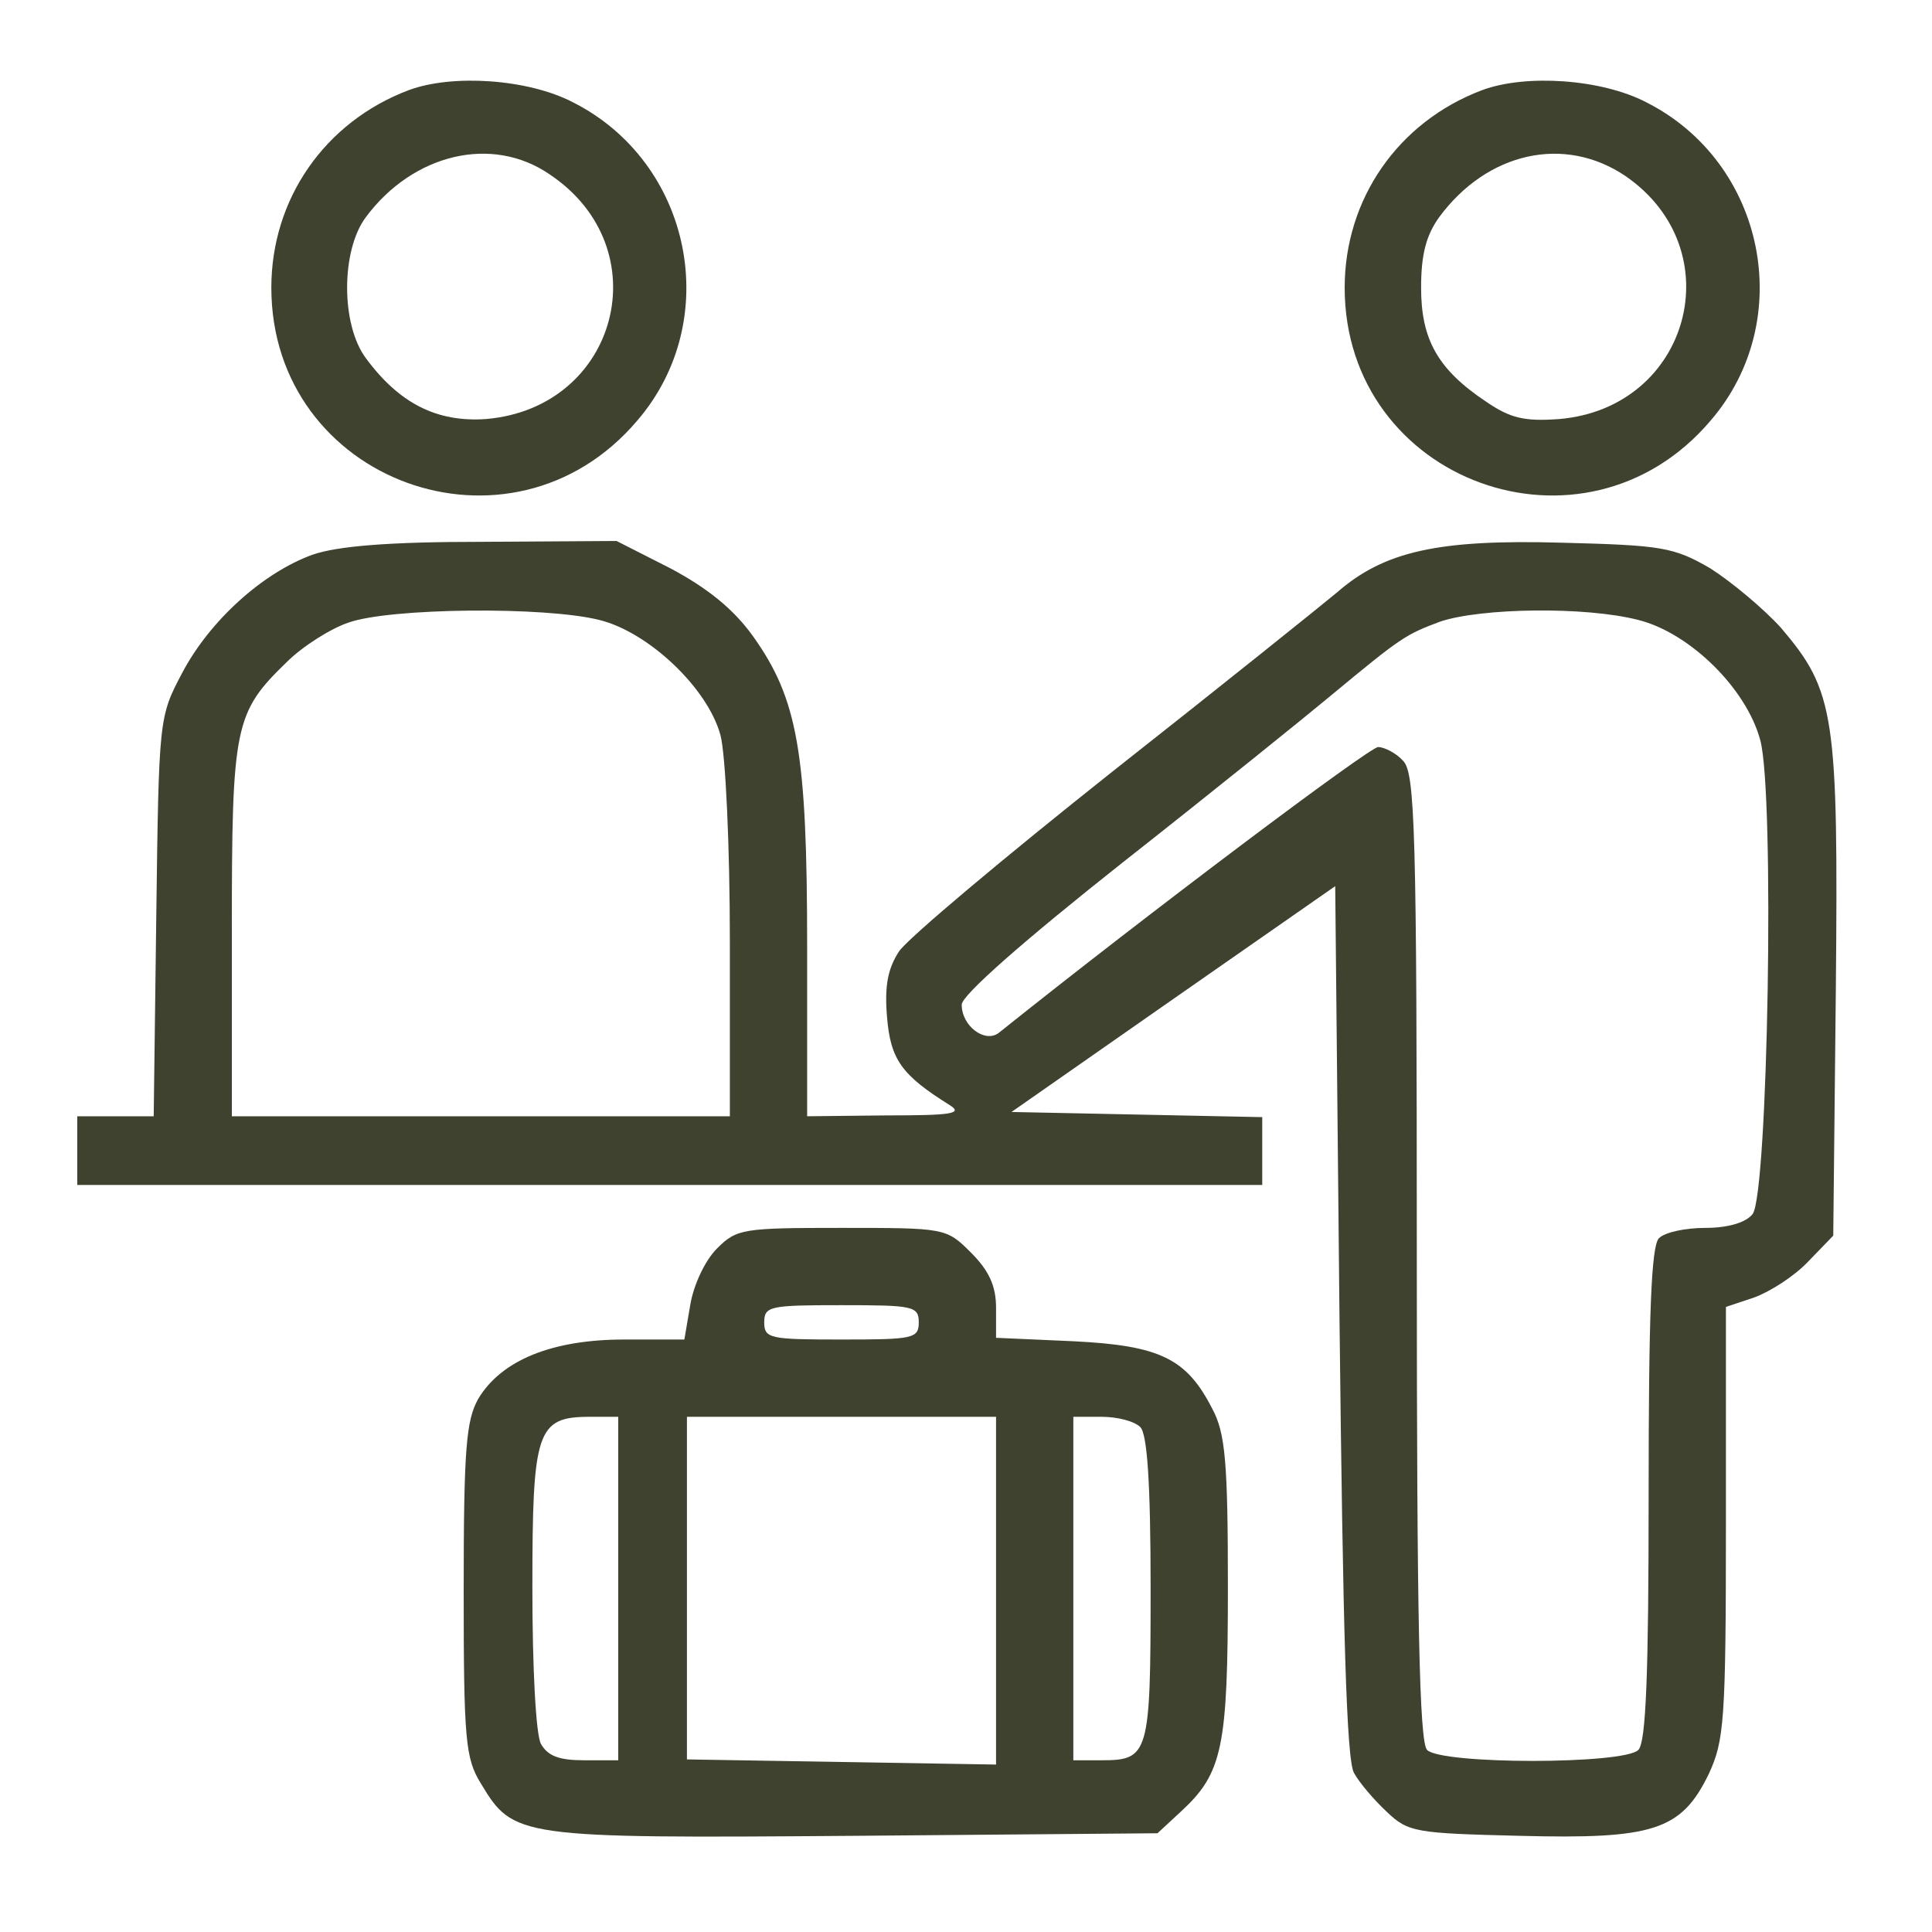
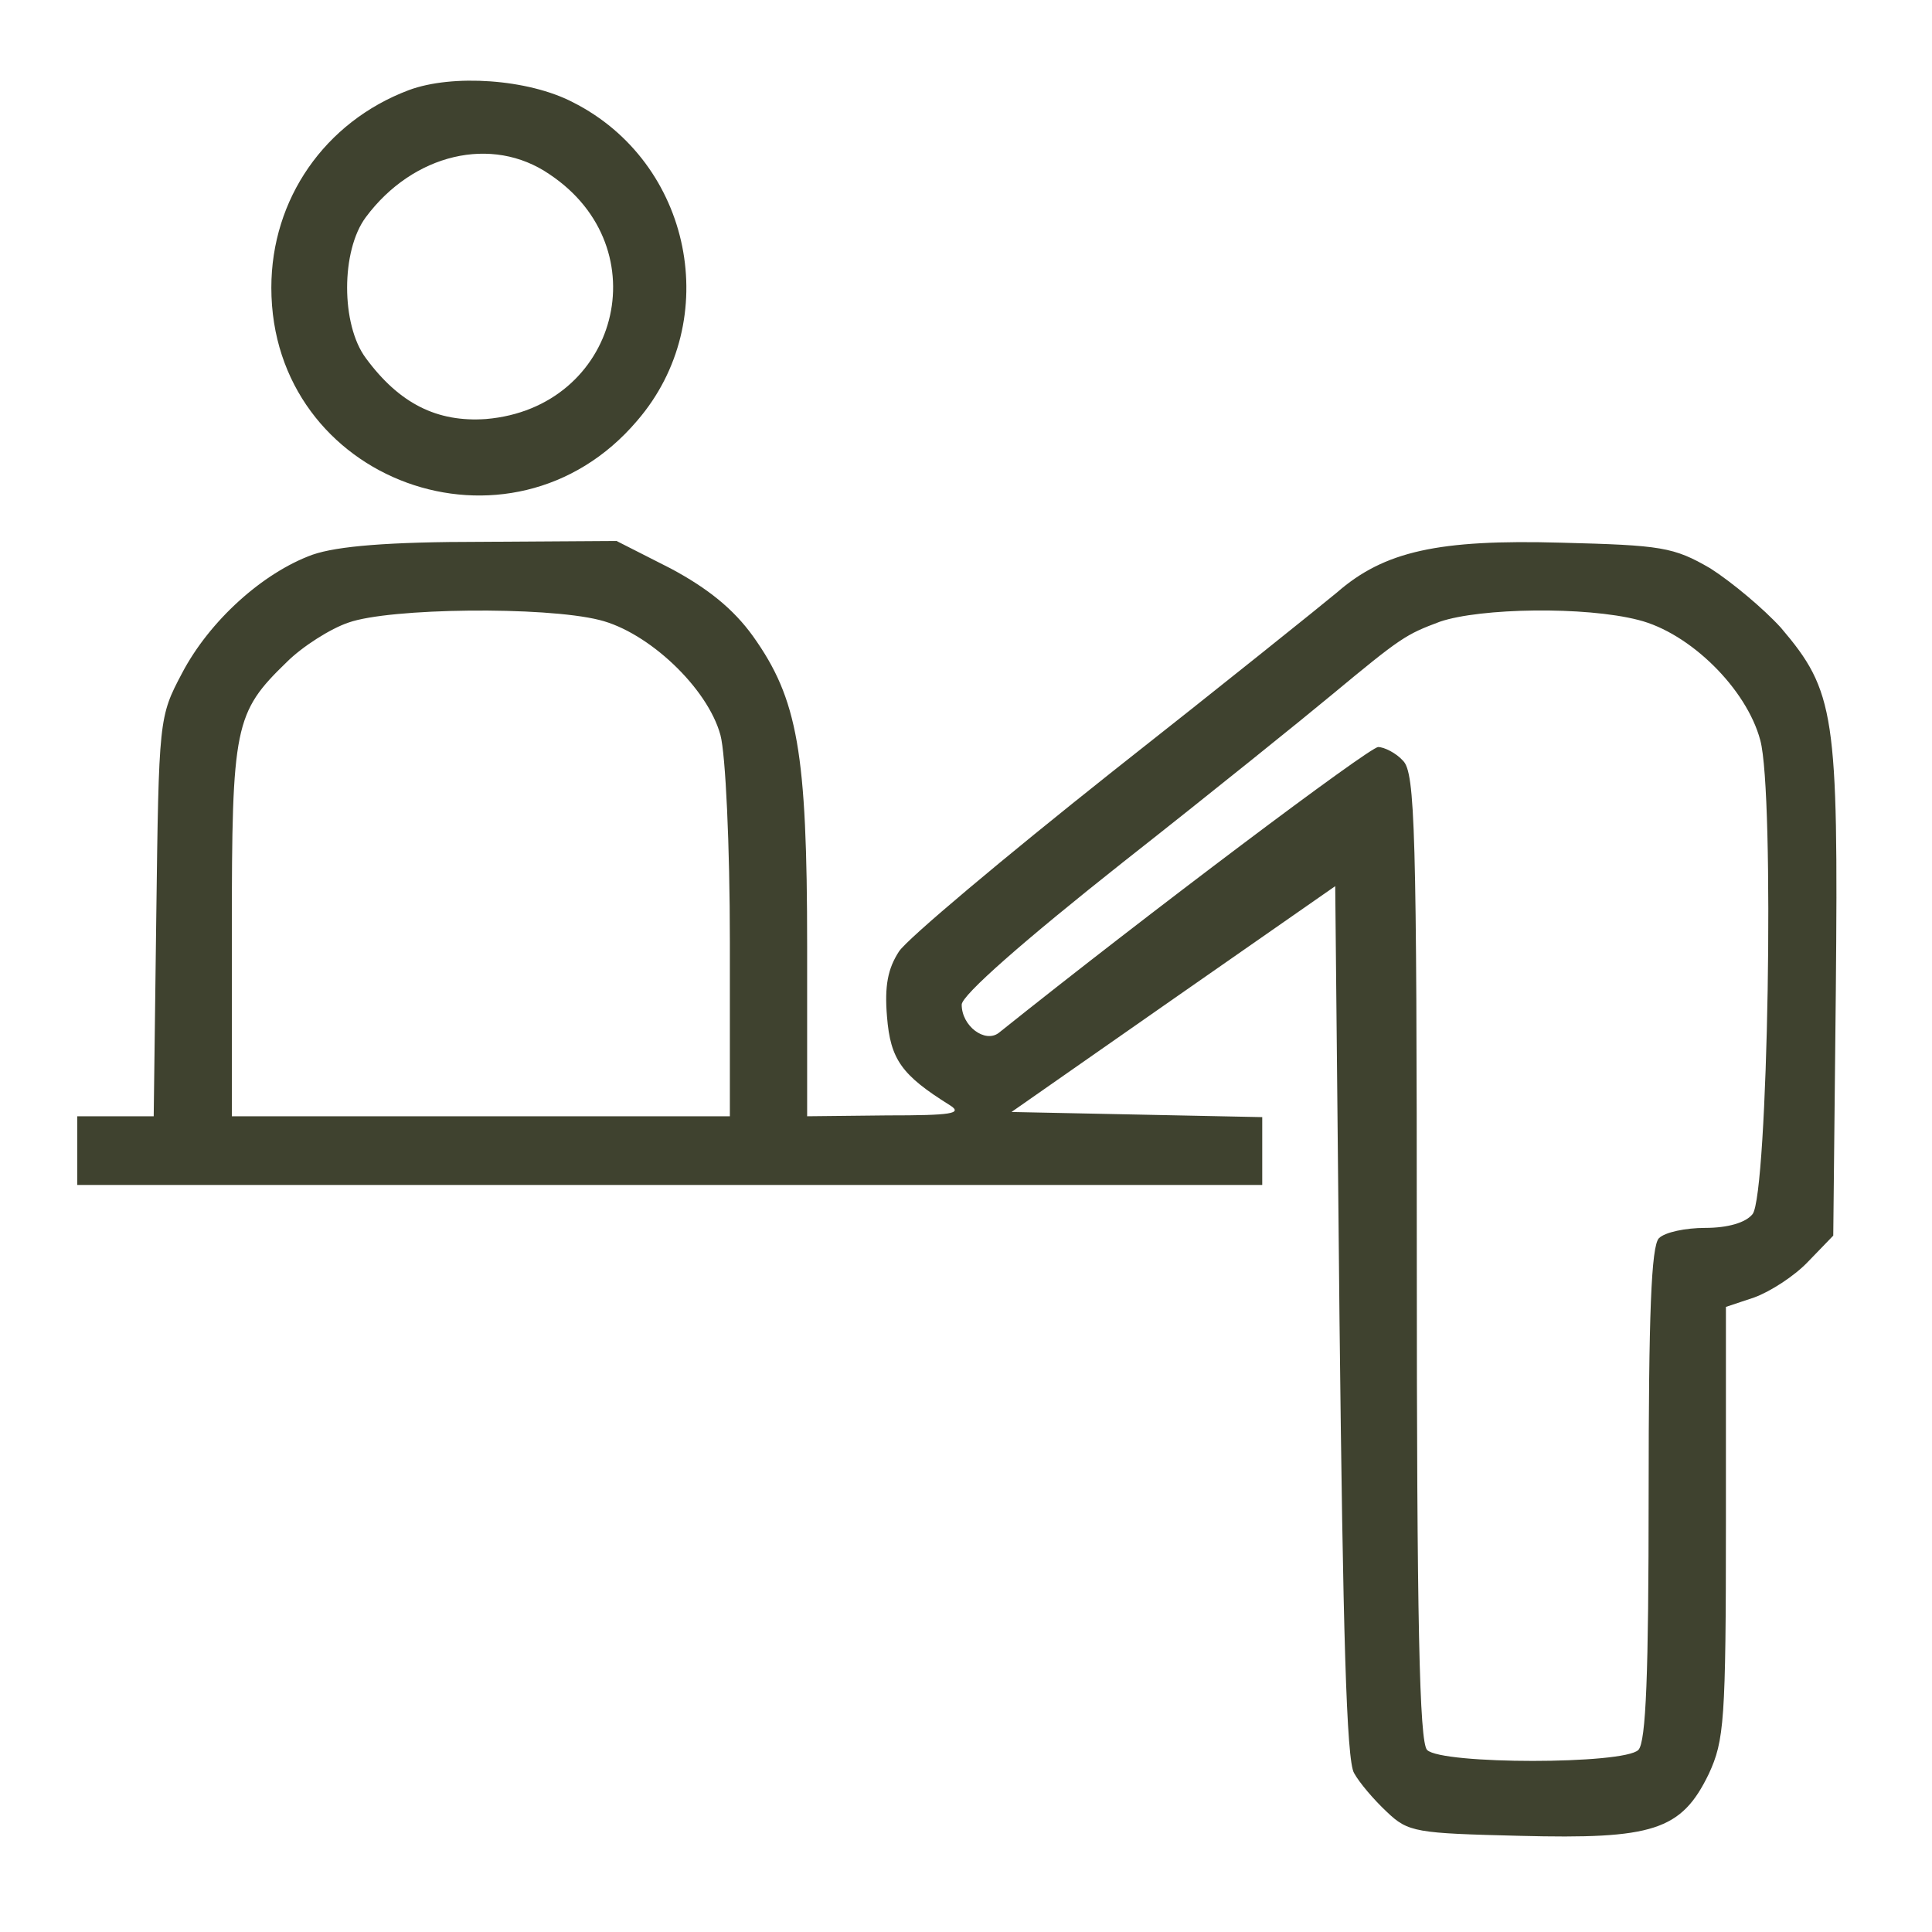
<svg xmlns="http://www.w3.org/2000/svg" width="300" height="300" viewBox="0 0 300 300" fill="none">
  <path d="M63.466 14C50.4 18.933 42.133 30.933 42.133 44.667C42.133 74.8 79.333 88.4 98.933 65.334C112.399 49.733 107.466 25.2 88.933 15.867C81.999 12.267 70.266 11.467 63.466 14ZM85.333 27.067C102.533 38.533 95.999 63.334 75.466 65.067C67.866 65.6 61.999 62.667 56.8 55.6C52.933 50.4 52.933 38.934 56.8 33.733C64.133 23.867 76.4 20.933 85.333 27.067Z" fill="#3F422F" />
-   <path d="M230.134 14C217.067 18.933 208.801 30.933 208.801 44.667C208.801 74.8 246.001 88.4 265.601 65.334C279.067 49.733 274.134 25.2 255.601 15.867C248.667 12.267 236.934 11.467 230.134 14ZM252.401 27.334C269.067 38.8 262.401 63.334 242.134 65.067C236.667 65.467 234.534 64.933 230.801 62.4C223.201 57.334 220.667 52.667 220.667 44.667C220.667 39.467 221.467 36.533 223.467 33.733C230.934 23.6 242.934 20.933 252.401 27.334Z" fill="#3F422F" />
  <path d="M48.533 86.133C40.8 88.933 32.533 96.4 28.267 104.533C24.667 111.333 24.667 111.6 24.267 142.267L23.867 173.333H17.867H12V178.667V184H104H196V178.667V173.467L176.533 173.067L157.067 172.667L182.267 155.067L207.333 137.6L208 205.067C208.533 252.8 209.067 273.467 210.267 275.333C211.067 276.8 213.333 279.467 215.333 281.333C218.667 284.533 219.867 284.667 236 285.067C256.667 285.6 261.067 284.267 265.333 275.467C267.733 270.267 268 267.333 268 236.4V202.933L272.4 201.467C274.933 200.533 278.667 198.133 280.8 195.867L284.667 191.867L285.067 153.733C285.467 110.933 284.933 107.333 276.533 97.467C273.867 94.533 268.933 90.4 265.6 88.267C259.867 84.933 258 84.667 242.4 84.267C223.333 83.733 214.933 85.6 207.6 92C205.2 94 189.6 106.533 172.667 119.867C155.867 133.2 140.933 145.733 139.6 147.733C137.867 150.4 137.333 153.067 137.733 157.867C138.267 164.533 140 166.933 147.467 171.6C149.6 172.933 147.733 173.2 137.733 173.2L125.333 173.333V146.933C125.333 116.8 123.867 108.533 116.933 98.8C113.867 94.533 109.867 91.333 104.133 88.267L95.733 84L74.933 84.133C60.267 84.133 52.4 84.8 48.533 86.133ZM93.067 96.267C100.667 98.133 109.867 106.8 111.867 114.133C112.667 117.067 113.333 131.333 113.333 146.267V173.333H74.667H36V144.533C36 112.667 36.4 110.667 44.533 102.8C46.933 100.4 51.333 97.6 54.133 96.667C60.533 94.4 84.533 94.133 93.067 96.267ZM254.4 96.267C262.4 98.267 271.2 106.933 273.333 114.933C275.6 123.2 274.533 185.6 272.133 188.533C271.067 189.867 268.267 190.667 264.8 190.667C261.733 190.667 258.533 191.333 257.6 192.267C256.4 193.467 256 204.133 256 232C256 259.867 255.6 270.533 254.4 271.733C252.133 274 223.867 274 221.6 271.733C220.4 270.533 220 251.733 220 195.2C220 128.8 219.733 120 217.867 118.133C216.8 116.933 214.933 116 214 116C212.667 116 178.4 141.733 155.067 160.4C152.933 162 149.333 159.333 149.333 156C149.333 154.533 159.067 146 174.4 133.867C188.133 123.067 202.667 111.333 206.667 108C217.6 98.933 218.267 98.533 223.6 96.533C229.867 94.4 246.133 94.133 254.4 96.267Z" fill="#3F422F" />
-   <path d="M111.333 193.867C109.467 195.733 107.733 199.467 107.2 202.533L106.267 208H96.933C85.733 208 77.867 211.2 74.267 217.2C72.4 220.533 72 224.8 72 246.933C72 270.133 72.267 273.067 74.667 276.933C79.733 285.333 80.267 285.467 132.533 285.067L179.733 284.667L183.333 281.333C189.867 275.333 190.667 271.333 190.667 246.4C190.667 227.067 190.267 222.533 188.267 218.8C184.267 210.933 180.133 208.933 166.667 208.267L154.667 207.733V203.067C154.667 199.733 153.6 197.333 150.8 194.533C146.933 190.667 146.8 190.667 130.667 190.667C115.333 190.667 114.4 190.8 111.333 193.867ZM142.667 205.333C142.667 207.867 141.733 208 130.667 208C119.6 208 118.667 207.867 118.667 205.333C118.667 202.8 119.6 202.667 130.667 202.667C141.733 202.667 142.667 202.8 142.667 205.333ZM96 246.667V273.333H90.667C86.8 273.333 85.067 272.667 84 270.8C83.2 269.333 82.667 258.933 82.667 246.533C82.667 222.133 83.333 220 91.6 220H96V246.667ZM154.667 246.933V274L130.667 273.6L106.667 273.2V246.667V220H130.667H154.667V246.933ZM177.067 221.6C178.133 222.667 178.667 230.133 178.667 246.667C178.667 272.4 178.4 273.333 171.067 273.333H166.667V246.667V220H171.067C173.467 220 176.133 220.667 177.067 221.6Z" fill="#3F422F" />
</svg>